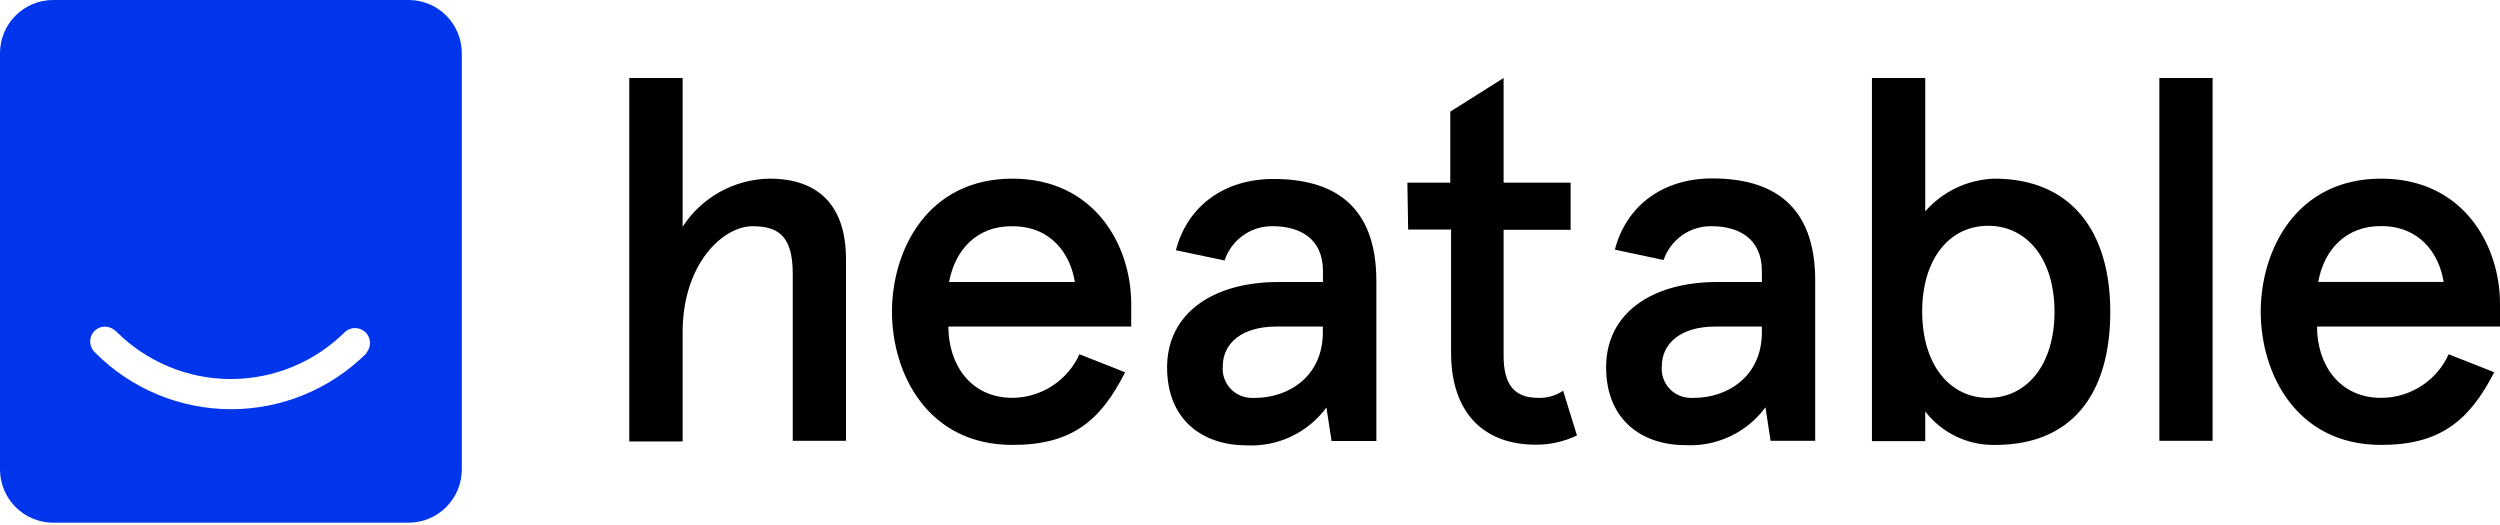
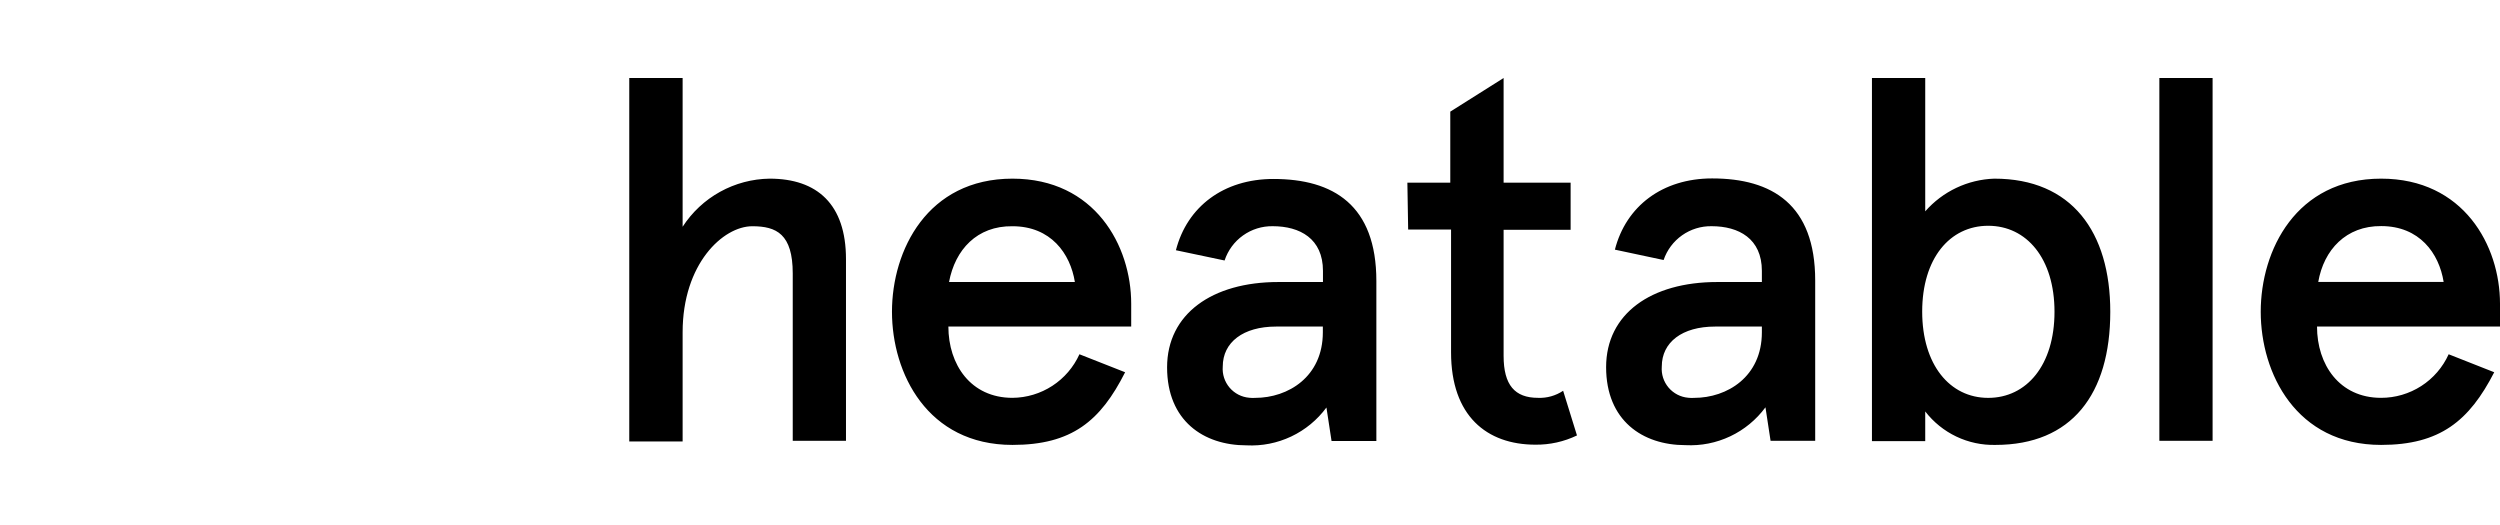
<svg xmlns="http://www.w3.org/2000/svg" width="500" height="105" viewBox="0 0 500 105" fill="none">
  <g clip-path="url(#clip0_1244_18051)">
-     <path d="M81.728 2.58031e-05H10.649C9.253 -0.003 7.87 0.269 6.579 0.801C5.288 1.332 4.115 2.113 3.126 3.098C2.137 4.084 1.352 5.254 0.816 6.543C0.279 7.832 0.002 9.214 0 10.61L0 93.898C0.004 96.72 1.128 99.425 3.124 101.42C5.12 103.415 7.827 104.537 10.649 104.539H81.728C84.549 104.531 87.253 103.404 89.246 101.407C91.239 99.41 92.359 96.704 92.361 93.882V10.649C92.365 7.83 91.25 5.125 89.26 3.128C87.271 1.131 84.57 0.006 81.751 2.58031e-05H81.728ZM73.333 70.611C69.773 74.171 65.547 76.995 60.895 78.922C56.244 80.849 51.258 81.841 46.223 81.841C41.188 81.841 36.203 80.849 31.551 78.922C26.9 76.995 22.673 74.171 19.113 70.611C18.506 70.095 18.124 69.362 18.051 68.568C17.978 67.775 18.22 66.984 18.723 66.367C18.98 66.069 19.292 65.824 19.643 65.647C19.994 65.47 20.377 65.364 20.769 65.335C21.161 65.306 21.555 65.354 21.928 65.478C22.301 65.601 22.647 65.797 22.944 66.055L23.279 66.32C26.285 69.327 29.854 71.713 33.782 73.34C37.71 74.968 41.921 75.806 46.173 75.806C50.425 75.806 54.635 74.968 58.563 73.34C62.491 71.713 66.06 69.327 69.066 66.32C69.637 65.835 70.37 65.581 71.118 65.61C71.868 65.638 72.579 65.946 73.112 66.473C73.644 67 73.96 67.708 73.997 68.457C74.034 69.205 73.789 69.94 73.31 70.517L73.333 70.611Z" fill="#0035EC" />
    <path d="M136.525 15.603V45.35C138.409 42.438 140.982 40.037 144.017 38.359C147.052 36.681 150.454 35.778 153.922 35.73C163.455 35.73 169.197 40.864 169.197 51.833V88.156H158.548V54.688C158.548 46.809 155.287 45.248 150.466 45.248C144.615 45.248 136.525 52.745 136.525 66.452V88.296H125.852V15.603H136.525ZM226.241 65.313H189.676C189.676 72.912 194.138 79.567 202.493 79.567C205.325 79.545 208.092 78.713 210.466 77.169C212.84 75.625 214.721 73.433 215.888 70.852L225.024 74.449C220.109 84.185 214.375 88.983 202.493 88.983C185.479 88.983 178.395 74.652 178.395 62.349C178.395 50.046 185.479 35.73 202.493 35.73C218.97 35.73 226.241 49.149 226.241 60.742V65.313ZM189.808 56.404H214.976C214.063 50.709 210.17 45.248 202.493 45.248C195.41 45.155 191.018 49.929 189.808 56.404ZM255.66 56.404H264.593V54.173C264.593 47.721 259.974 45.24 254.544 45.24C252.418 45.207 250.337 45.855 248.605 47.089C246.873 48.322 245.581 50.078 244.917 52.098L235.181 50.046C237.42 41.332 244.722 35.793 254.685 35.793C266.676 35.793 275.273 41.02 275.273 56.209V88.195H266.309L265.287 81.501C263.455 83.987 261.036 85.98 258.244 87.301C255.453 88.622 252.378 89.229 249.294 89.069C240.713 89.069 233.418 84.154 233.418 73.466C233.418 62.778 242.444 56.404 255.66 56.404ZM251.042 79.574C257.603 79.574 264.569 75.369 264.569 66.46V65.313H255.208C248.662 65.313 244.551 68.434 244.551 73.31C244.43 74.84 244.92 76.356 245.915 77.526C246.909 78.695 248.326 79.424 249.856 79.551C250.249 79.596 250.646 79.604 251.042 79.574ZM281.475 36.534H290.056V22.328L300.721 15.603V36.534H314.124V45.958H300.721V71.165C300.721 77.016 302.96 79.567 307.602 79.567C309.384 79.642 311.144 79.147 312.626 78.154L315.395 87.087C312.805 88.335 309.962 88.968 307.087 88.936C297.351 88.936 290.212 83.179 290.212 70.478V45.911H281.631L281.475 36.534ZM343.441 56.404H352.374V54.173C352.374 47.721 347.748 45.24 342.326 45.24C340.215 45.205 338.147 45.841 336.421 47.056C334.695 48.272 333.4 50.005 332.722 52.004L322.978 49.929C325.21 41.223 332.488 35.684 342.427 35.684C354.418 35.684 363.039 40.911 363.039 56.092V88.156H354.114L353.092 81.462C351.26 83.948 348.84 85.941 346.049 87.262C343.258 88.583 340.183 89.19 337.099 89.03C328.517 89.03 321.223 84.115 321.223 73.427C321.223 62.739 330.241 56.404 343.441 56.404ZM338.839 79.574C345.407 79.574 352.374 75.369 352.374 66.46V65.313H343.012C336.444 65.313 332.356 68.434 332.356 73.31C332.235 74.84 332.725 76.356 333.719 77.526C334.714 78.695 336.131 79.424 337.661 79.551C338.052 79.596 338.446 79.604 338.839 79.574ZM399.089 88.983C396.387 89.048 393.708 88.476 391.268 87.313C388.829 86.15 386.697 84.429 385.046 82.289V88.226H374.39V15.603H385.046V42.268C386.779 40.291 388.9 38.69 391.276 37.566C393.653 36.441 396.235 35.816 398.863 35.73C414.341 35.73 422.056 46.379 422.056 62.349C422.056 78.849 414.341 88.983 399.089 88.983ZM397.638 45.155C389.953 45.155 384.438 51.692 384.438 62.318C384.438 72.943 389.953 79.574 397.638 79.574C405.322 79.574 410.9 73.029 410.9 62.357C410.9 51.684 405.322 45.155 397.638 45.155ZM442.519 15.603V88.156H431.87V15.603H442.519ZM500 65.313H463.404C463.404 72.912 467.874 79.567 476.206 79.567C479.06 79.571 481.855 78.751 484.255 77.205C486.655 75.659 488.557 73.453 489.733 70.852L498.846 74.449C493.845 84.185 487.994 88.983 476.221 88.983C459.222 88.983 452.146 74.652 452.146 62.349C452.146 50.046 459.222 35.73 476.221 35.73C492.721 35.73 500 49.126 500 60.742V65.313ZM463.622 56.381H488.727C487.807 50.647 483.898 45.217 476.245 45.217C469.224 45.155 464.761 49.952 463.646 56.404L463.622 56.381Z" fill="black" />
  </g>
  <defs>
    <clipPath id="clip0_1244_18051">
      <rect width="500" height="104.554" fill="white" />
    </clipPath>
  </defs>
</svg>